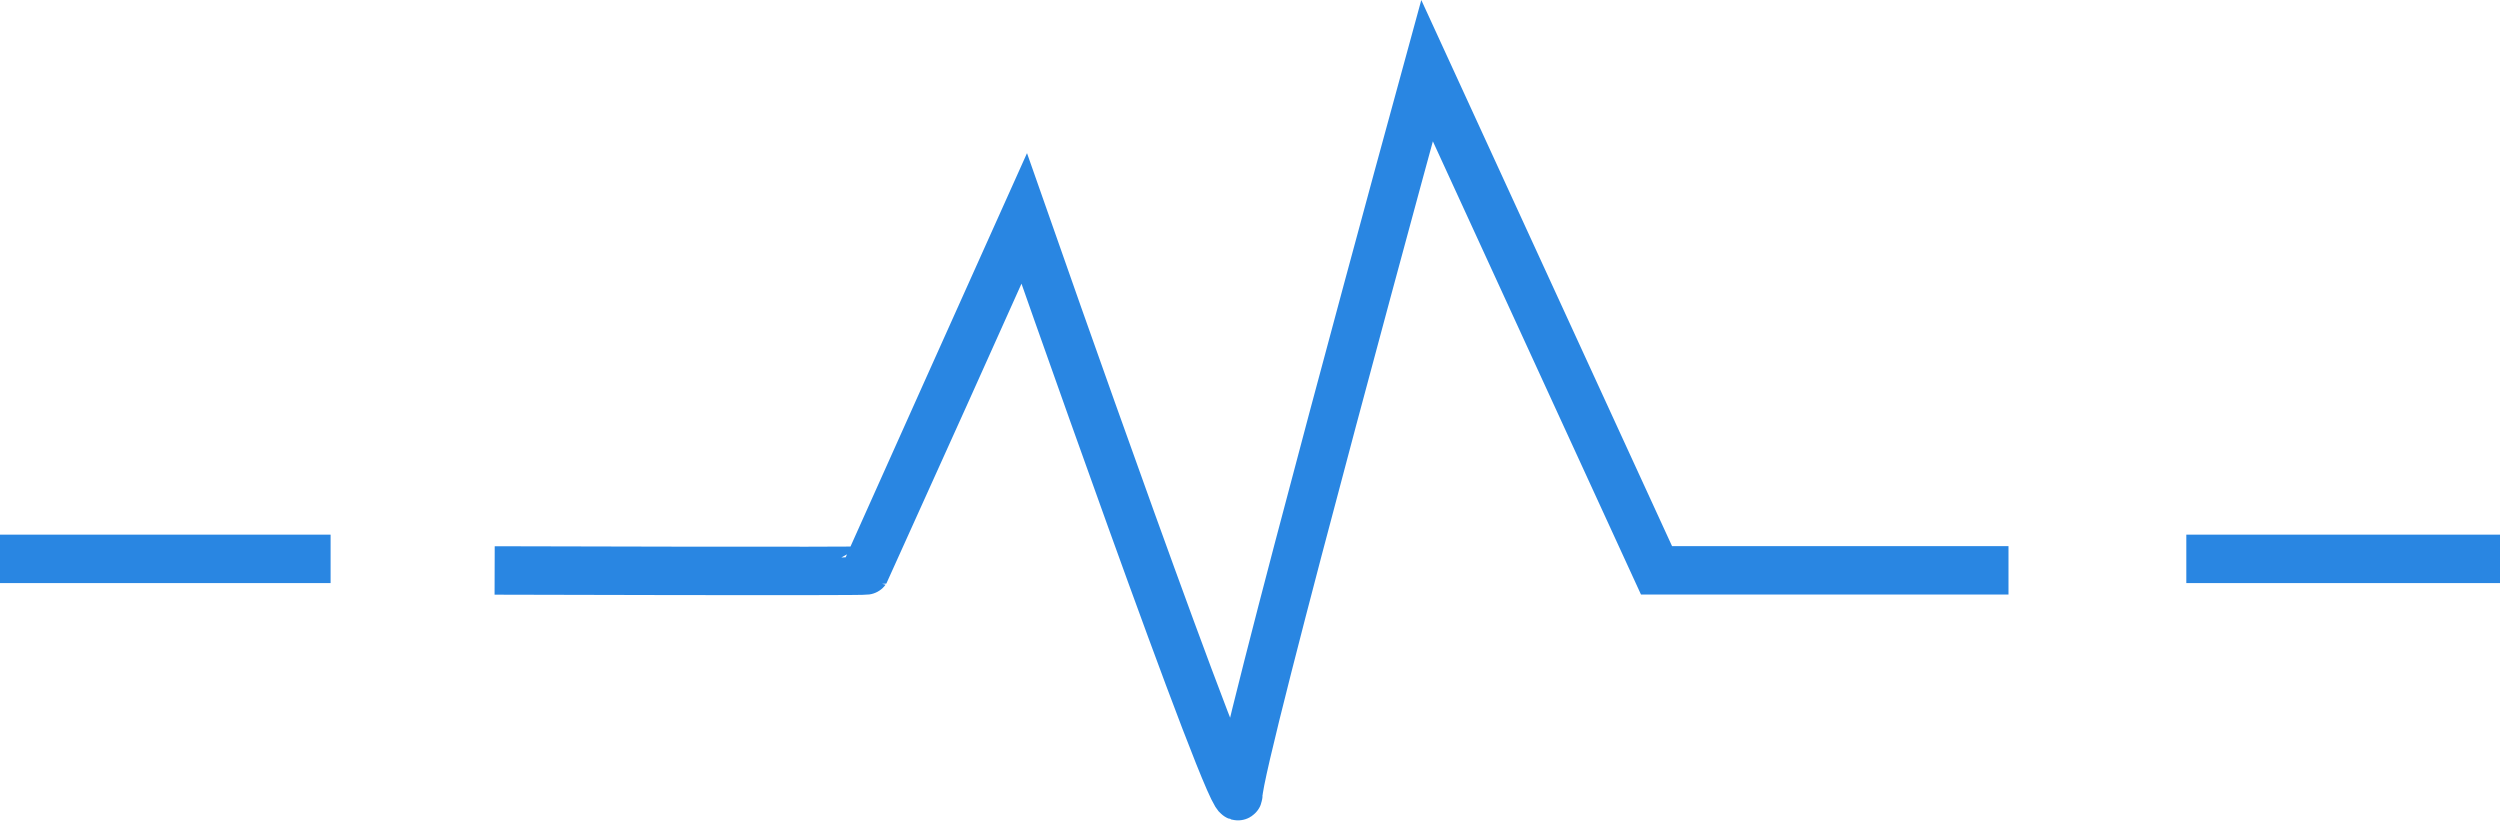
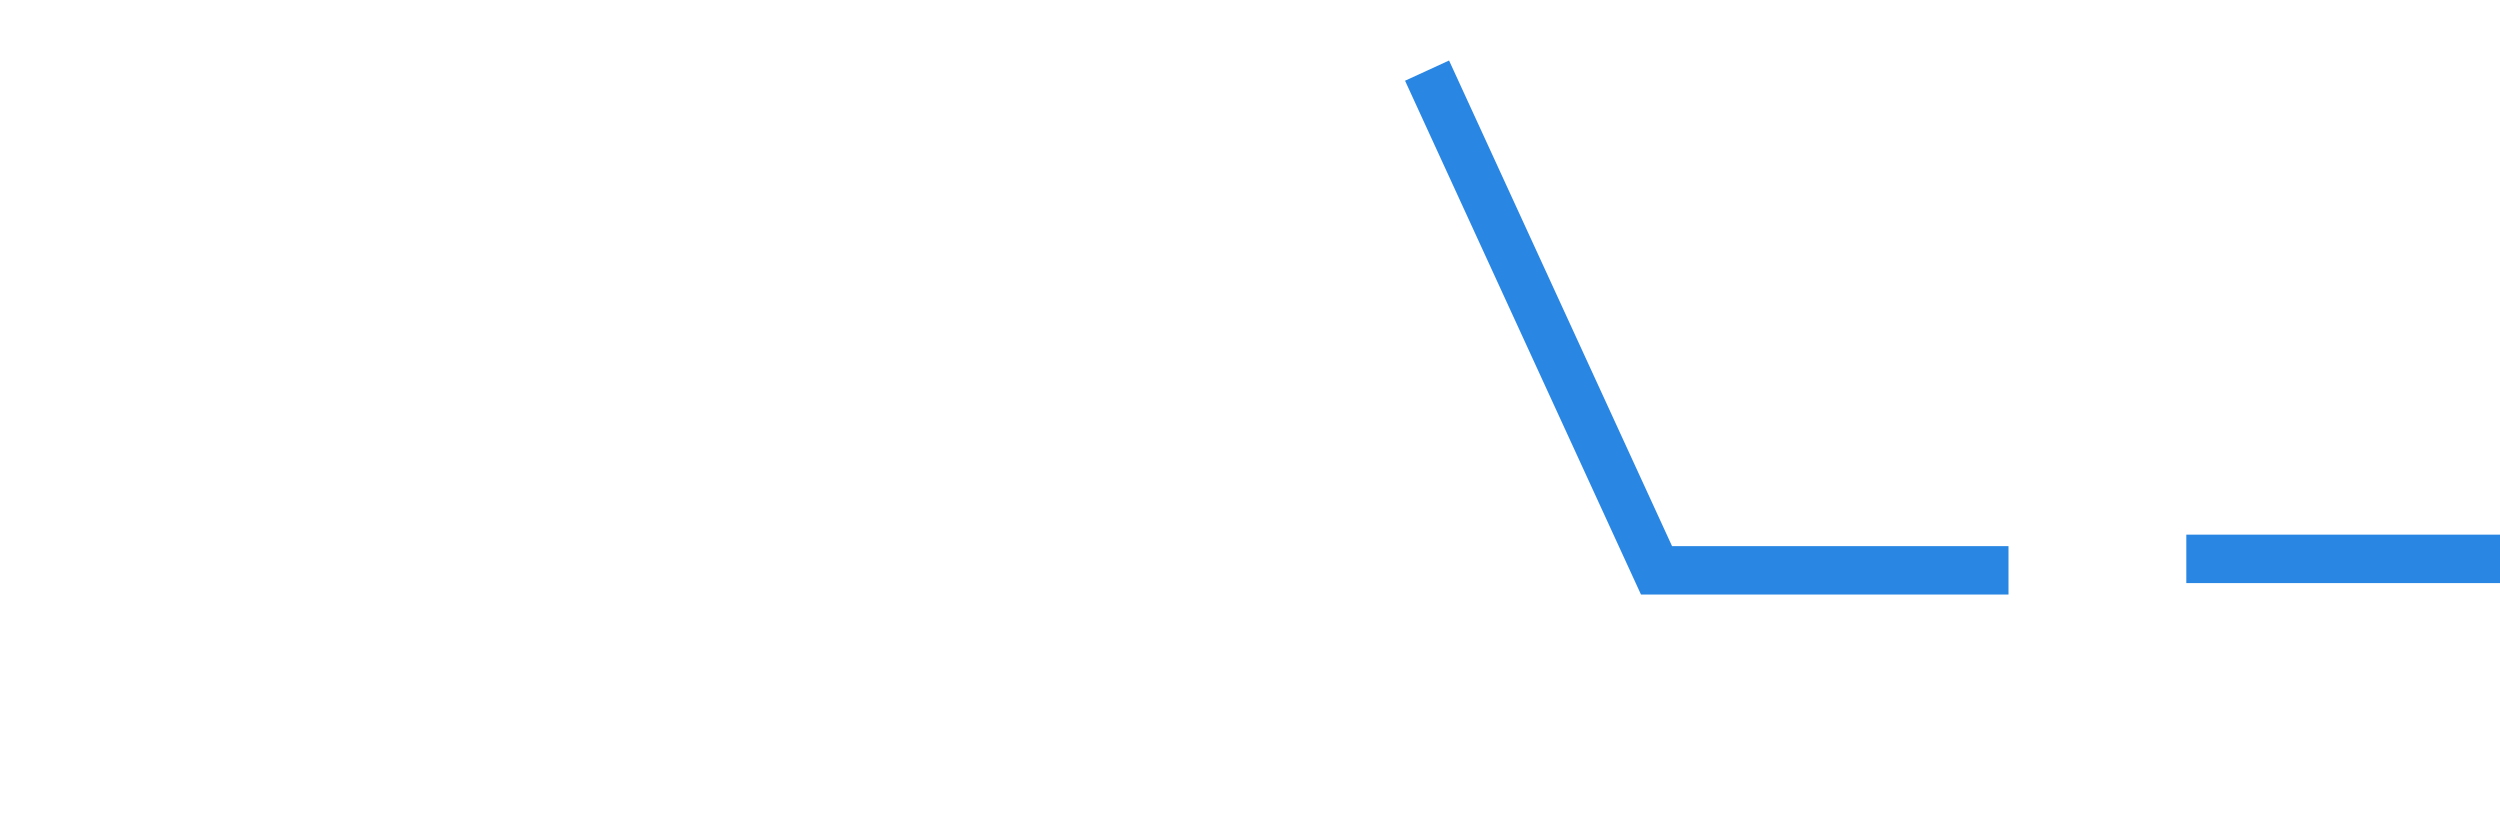
<svg xmlns="http://www.w3.org/2000/svg" width="77.42" height="25.418" viewBox="0 0 77.42 25.418">
  <defs>
    <style>.a{fill:none;stroke:#2986e2;stroke-width:1.5px;}</style>
  </defs>
  <g transform="translate(0 2.186)">
-     <path class="a" d="M-1626.172,1850.638h-10.9l-7.106-15.475s-5.843,21.318-5.843,22.423-6.632-17.844-6.632-17.844-4.878,10.866-4.9,10.9-11.5,0-11.5,0" transform="translate(1688.371 -1835.162)" />
-     <path class="a" d="M-1671.96,1844.192H-1682.2" transform="translate(1682.198 -1829.071)" />
+     <path class="a" d="M-1626.172,1850.638h-10.9l-7.106-15.475" transform="translate(1688.371 -1835.162)" />
    <path class="a" d="M-1641.766,1844.192h9.715" transform="translate(1709.472 -1829.071)" />
  </g>
</svg>